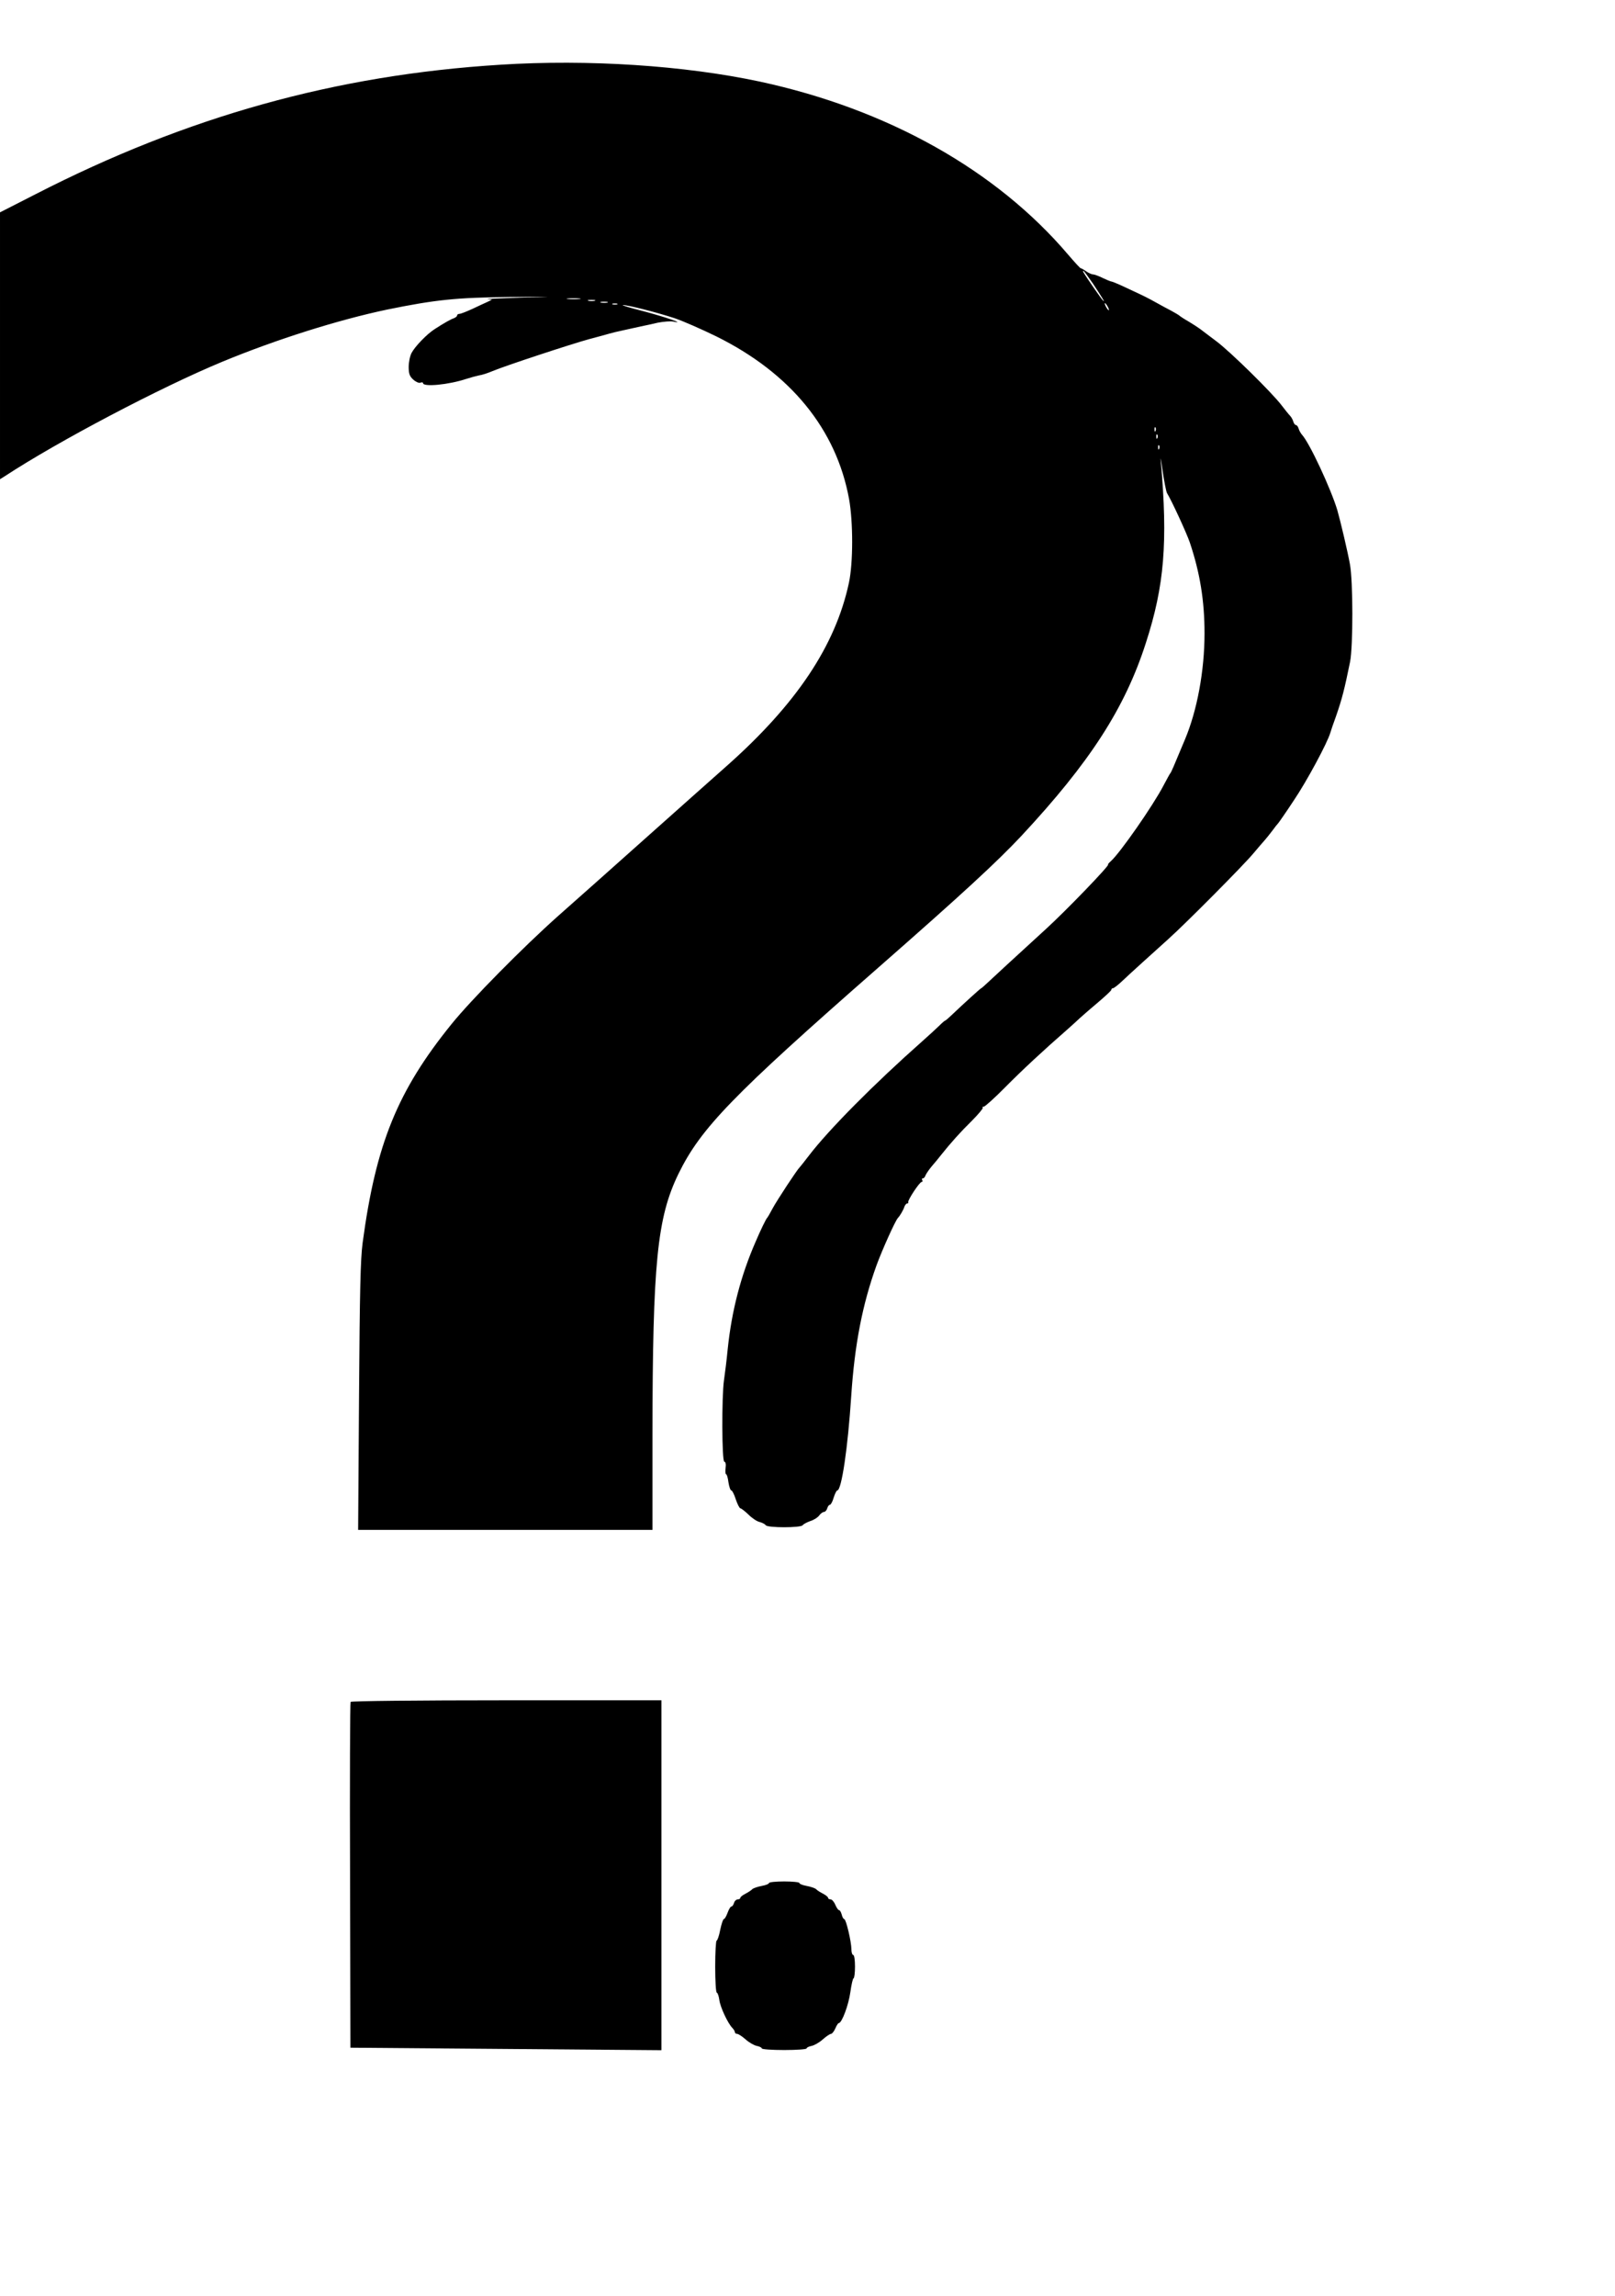
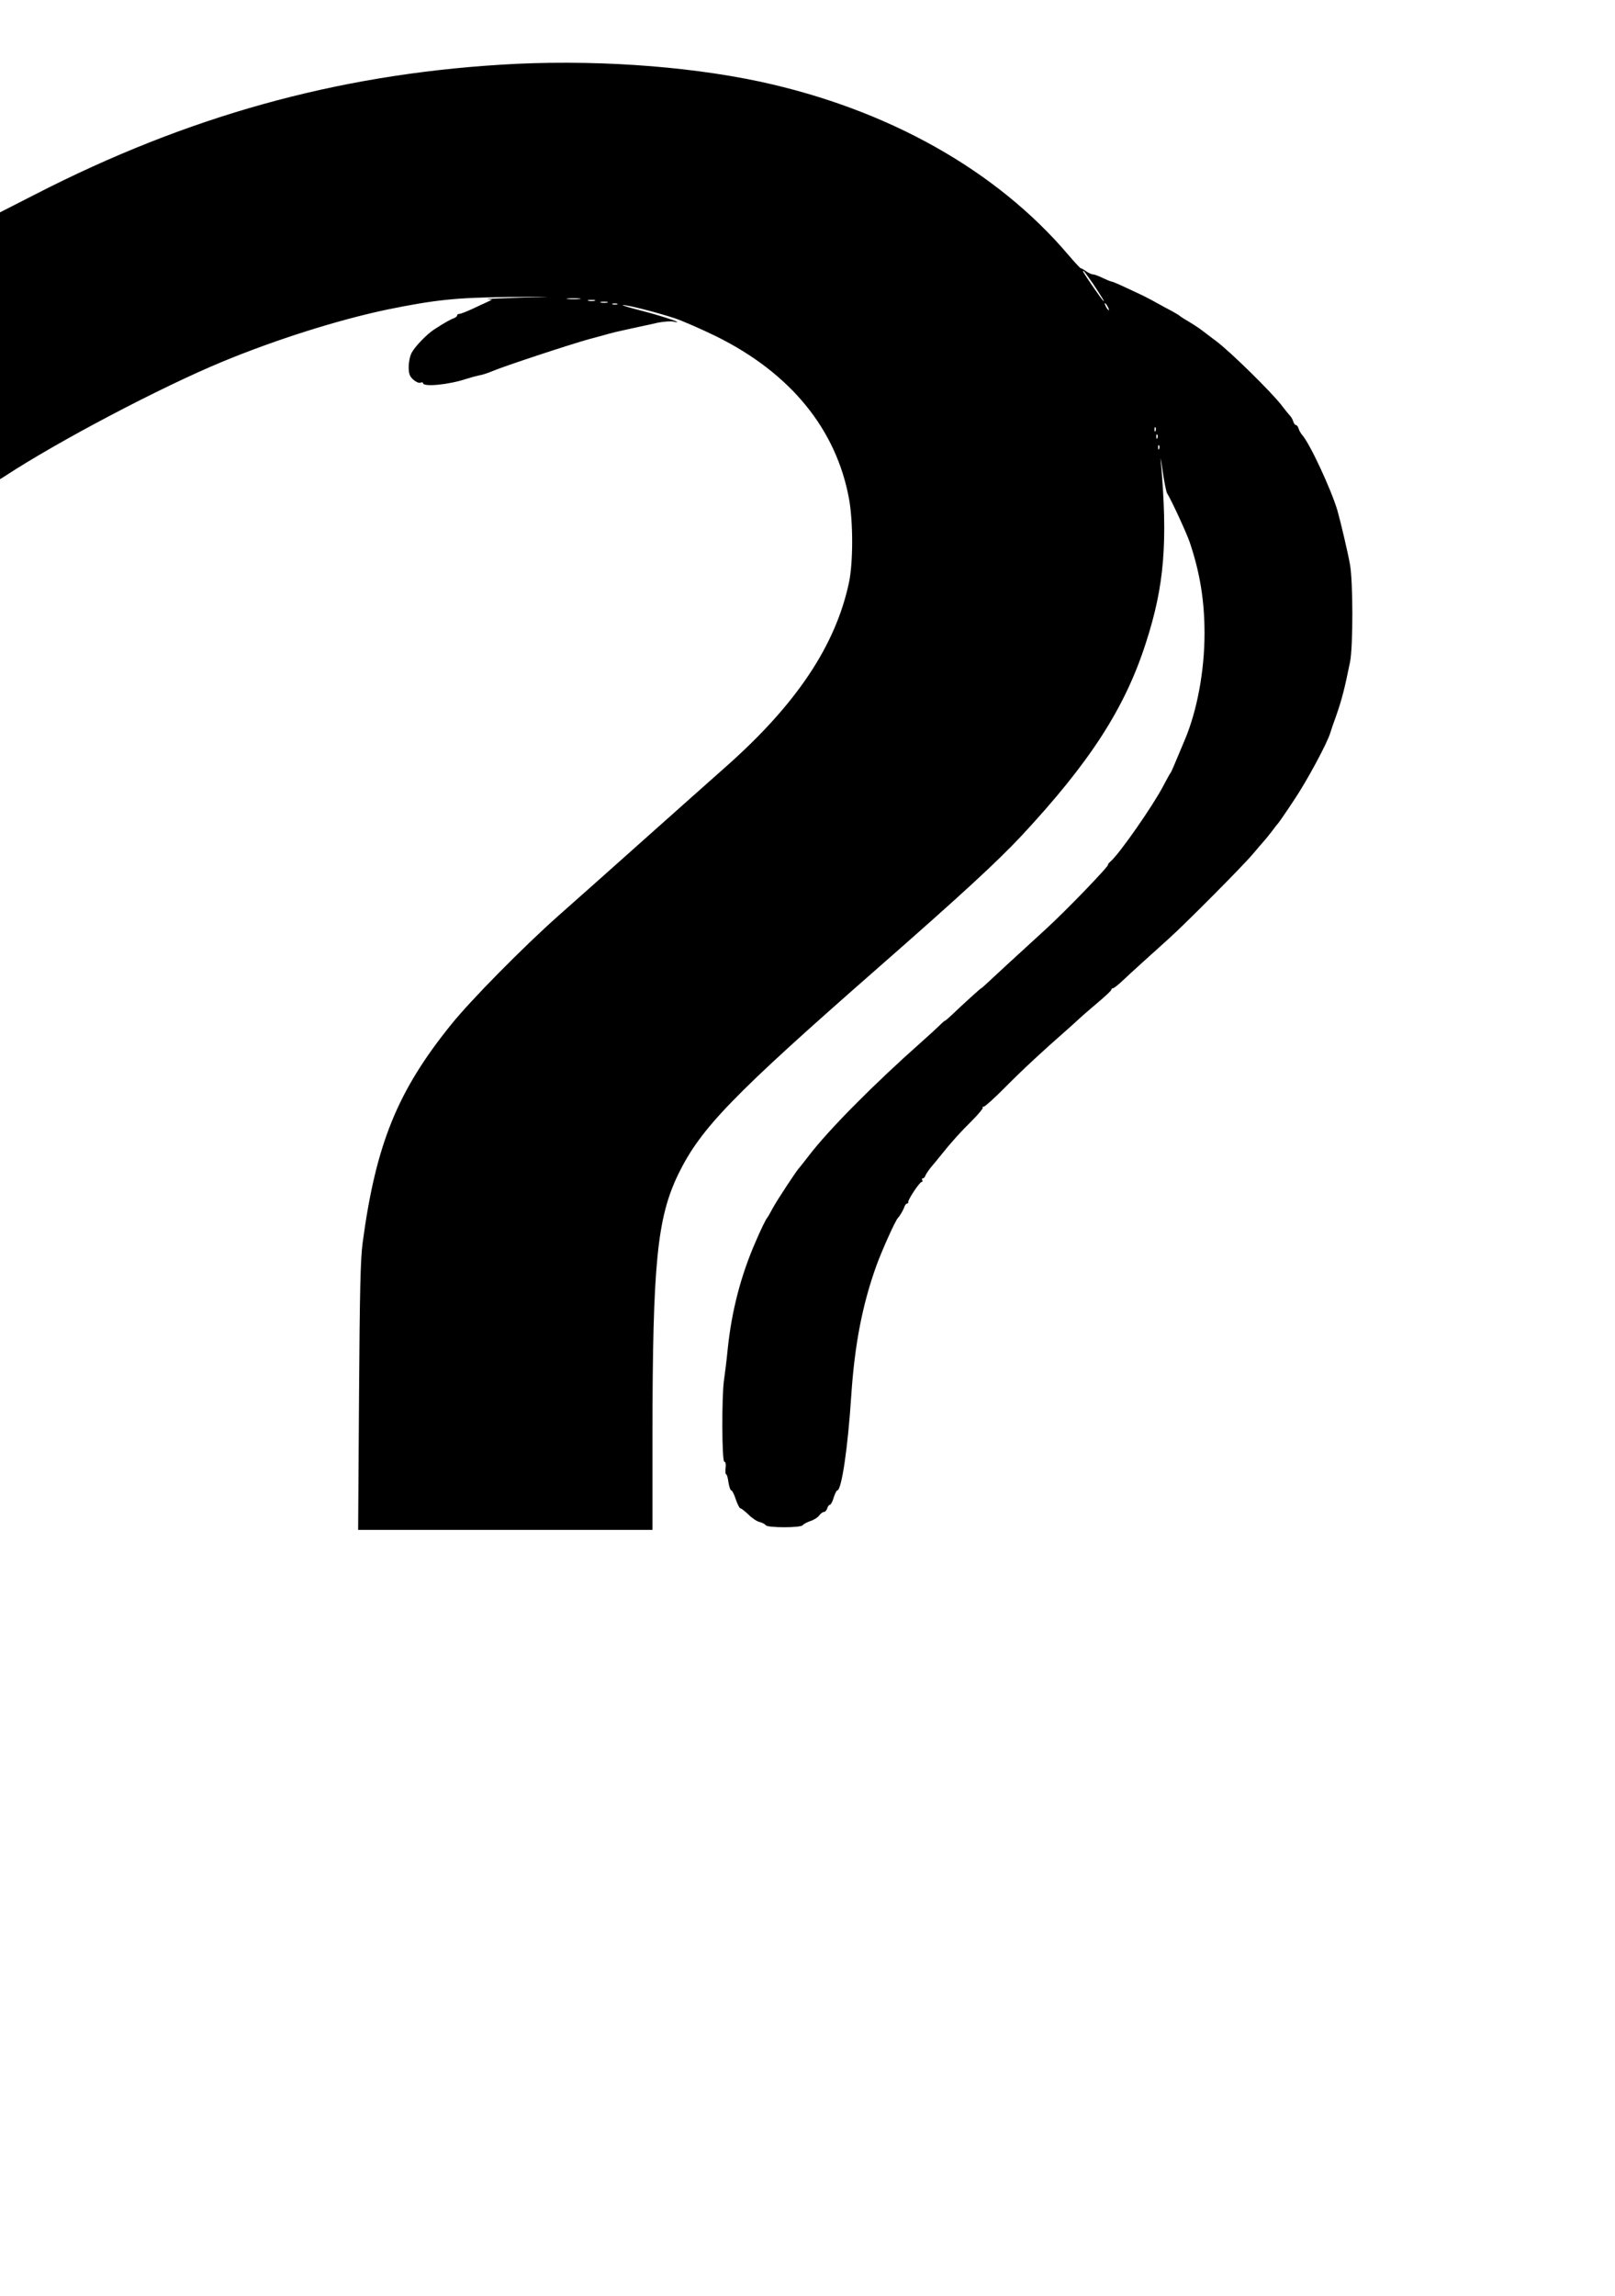
<svg xmlns="http://www.w3.org/2000/svg" version="1.0" width="901pt" height="1280pt" viewBox="0 0 901 1280" preserveAspectRatio="xMidYMid meet">
  <g transform="translate(0,1280) scale(0.1,-0.1)" fill="#000000" stroke="none">
    <path d="M2790 12439 c-916 -57 -1746 -288 -2592 -722 l-198 -101 0 -744 0 -744 27 17 c299 196 870 496 1213 638 302 125 649 234 920 291 270 55 386 67 685 70 265 3 268 3 65 -3 -118 -4 -204 -8 -190 -9 l25 -3 -25 -12 c-14 -6 -52 -24 -84 -39 -33 -15 -65 -28 -73 -28 -7 0 -13 -4 -13 -9 0 -5 -8 -11 -17 -15 -18 -6 -54 -26 -108 -61 -44 -28 -110 -97 -129 -133 -9 -17 -16 -52 -16 -78 0 -37 5 -52 25 -70 14 -13 32 -21 40 -18 8 4 15 2 15 -2 0 -23 144 -9 240 23 25 8 58 17 73 20 16 2 49 13 75 24 66 28 442 152 542 179 47 12 96 26 110 30 14 4 50 13 80 19 30 7 73 16 95 21 22 4 65 14 96 21 32 6 70 9 85 6 77 -16 -52 28 -171 59 -71 18 -121 33 -110 33 27 1 194 -42 291 -74 44 -15 147 -60 229 -100 415 -205 671 -518 742 -908 23 -129 23 -356 -1 -467 -75 -350 -293 -676 -682 -1021 -65 -57 -264 -235 -443 -394 -179 -160 -402 -358 -496 -441 -198 -176 -487 -469 -596 -604 -302 -373 -422 -669 -496 -1220 -12 -92 -16 -265 -20 -857 l-5 -743 821 0 821 0 0 528 c1 961 26 1212 145 1457 125 255 300 436 1115 1150 469 411 663 590 798 734 382 410 578 712 695 1077 103 318 123 560 83 1014 -3 30 2 6 10 -55 9 -60 20 -117 25 -125 25 -40 109 -222 127 -275 57 -170 82 -326 82 -506 0 -208 -41 -431 -110 -594 -62 -149 -76 -181 -80 -185 -3 -3 -20 -34 -39 -70 -57 -110 -243 -377 -294 -422 -11 -10 -18 -18 -15 -18 14 0 -236 -259 -347 -360 -182 -166 -293 -269 -323 -297 -19 -18 -36 -33 -38 -33 -3 0 -97 -85 -162 -147 -19 -18 -36 -33 -38 -33 -3 0 -17 -12 -32 -27 -16 -16 -59 -55 -96 -88 -268 -237 -523 -494 -633 -638 -26 -34 -50 -64 -53 -67 -11 -9 -126 -183 -151 -230 -13 -25 -26 -47 -29 -50 -6 -5 -38 -71 -63 -130 -84 -191 -135 -389 -157 -600 -6 -63 -16 -142 -21 -176 -13 -89 -12 -454 2 -454 7 0 10 -14 7 -35 -2 -19 -1 -35 3 -35 4 0 10 -20 13 -45 4 -25 11 -45 16 -45 5 0 16 -22 25 -50 9 -27 21 -50 26 -50 5 0 25 -16 45 -35 19 -19 47 -38 62 -41 15 -4 30 -12 34 -18 10 -15 196 -15 206 0 4 6 23 16 42 23 20 6 42 20 50 31 8 11 20 20 27 20 6 0 15 9 18 20 3 11 10 20 15 20 5 0 15 18 21 40 7 22 16 40 20 40 24 0 59 236 78 527 19 287 62 509 141 728 31 85 106 252 120 265 10 10 31 45 36 63 4 9 10 17 15 17 5 0 8 3 6 8 -3 11 63 112 75 112 5 0 6 5 3 10 -3 6 -2 10 4 10 5 0 12 8 15 18 4 9 19 31 34 49 15 17 38 45 52 63 55 69 108 128 172 191 37 37 64 70 61 73 -4 3 -1 6 6 6 6 0 60 48 119 108 96 97 217 209 342 318 24 21 58 52 75 68 16 15 63 55 103 89 39 33 72 64 72 68 0 5 4 9 9 9 5 0 24 15 43 32 19 18 74 69 123 113 49 44 114 103 144 130 97 87 415 407 472 475 30 35 60 71 67 78 7 8 25 30 40 50 15 21 30 39 33 42 3 3 43 60 87 127 73 108 188 322 204 378 3 11 17 52 31 90 34 97 48 153 79 305 17 86 17 451 -1 545 -12 67 -52 237 -70 300 -35 117 -155 376 -198 422 -6 7 -15 22 -18 33 -3 11 -10 20 -15 20 -5 0 -12 9 -15 20 -3 11 -12 26 -18 32 -7 7 -28 33 -47 58 -54 71 -288 301 -365 358 -38 29 -79 59 -90 68 -11 8 -40 27 -65 42 -25 14 -47 29 -50 32 -3 3 -23 15 -45 27 -22 11 -56 30 -76 41 -63 35 -72 39 -162 81 -48 23 -91 41 -95 41 -5 0 -27 9 -50 20 -22 11 -47 20 -54 20 -8 0 -25 8 -38 17 -14 10 -27 17 -30 17 -3 -1 -34 33 -70 75 -401 472 -1007 812 -1721 966 -423 90 -955 125 -1449 94z m3308 -1221 c54 -82 70 -108 55 -93 -9 9 -88 122 -106 153 -5 6 -6 12 -3 12 3 0 27 -33 54 -72z m-2865 -85 c-18 -2 -48 -2 -65 0 -18 2 -4 4 32 4 36 0 50 -2 33 -4z m85 -10 c-10 -2 -26 -2 -35 0 -10 3 -2 5 17 5 19 0 27 -2 18 -5z m70 -10 c-10 -2 -26 -2 -35 0 -10 3 -2 5 17 5 19 0 27 -2 18 -5z m55 -10 c-7 -2 -19 -2 -25 0 -7 3 -2 5 12 5 14 0 19 -2 13 -5z m2737 -13 c6 -11 8 -20 6 -20 -3 0 -10 9 -16 20 -6 11 -8 20 -6 20 3 0 10 -9 16 -20z m267 -692 c-3 -8 -6 -5 -6 6 -1 11 2 17 5 13 3 -3 4 -12 1 -19z m10 -40 c-3 -8 -6 -5 -6 6 -1 11 2 17 5 13 3 -3 4 -12 1 -19z m10 -60 c-3 -8 -6 -5 -6 6 -1 11 2 17 5 13 3 -3 4 -12 1 -19z" />
-     <path d="M1956 3311 c-3 -5 -5 -441 -3 -969 l2 -959 868 -7 867 -7 0 975 0 976 -864 0 c-498 0 -867 -4 -870 -9z" />
-     <path d="M4290 2301 c0 -5 -18 -12 -40 -16 -22 -4 -46 -12 -53 -18 -6 -7 -24 -18 -39 -26 -16 -8 -28 -18 -28 -23 0 -4 -6 -8 -14 -8 -8 0 -18 -9 -21 -20 -3 -11 -10 -20 -15 -20 -5 0 -14 -16 -21 -35 -7 -19 -16 -35 -21 -35 -4 0 -13 -27 -20 -60 -6 -33 -16 -60 -20 -60 -4 0 -8 -65 -8 -145 0 -80 4 -145 9 -145 4 0 11 -18 14 -40 5 -41 48 -132 73 -157 8 -8 14 -19 14 -24 0 -5 6 -9 13 -9 6 0 28 -14 47 -31 19 -17 47 -33 62 -36 15 -3 28 -9 28 -14 0 -5 56 -9 125 -9 69 0 125 4 125 9 0 5 13 11 28 14 15 3 43 19 62 36 19 17 40 31 46 31 6 0 17 14 24 30 7 17 16 30 19 30 18 0 55 101 65 172 6 43 14 78 18 78 4 0 8 29 8 65 0 37 -4 65 -10 65 -5 0 -10 14 -10 31 0 42 -30 169 -40 169 -4 0 -11 11 -14 25 -4 14 -10 25 -15 25 -5 0 -14 14 -21 30 -7 17 -19 30 -26 30 -8 0 -14 4 -14 8 0 5 -12 15 -27 23 -16 8 -34 19 -40 26 -7 6 -31 14 -53 18 -22 4 -40 11 -40 16 0 5 -38 9 -85 9 -47 0 -85 -4 -85 -9z" />
  </g>
</svg>